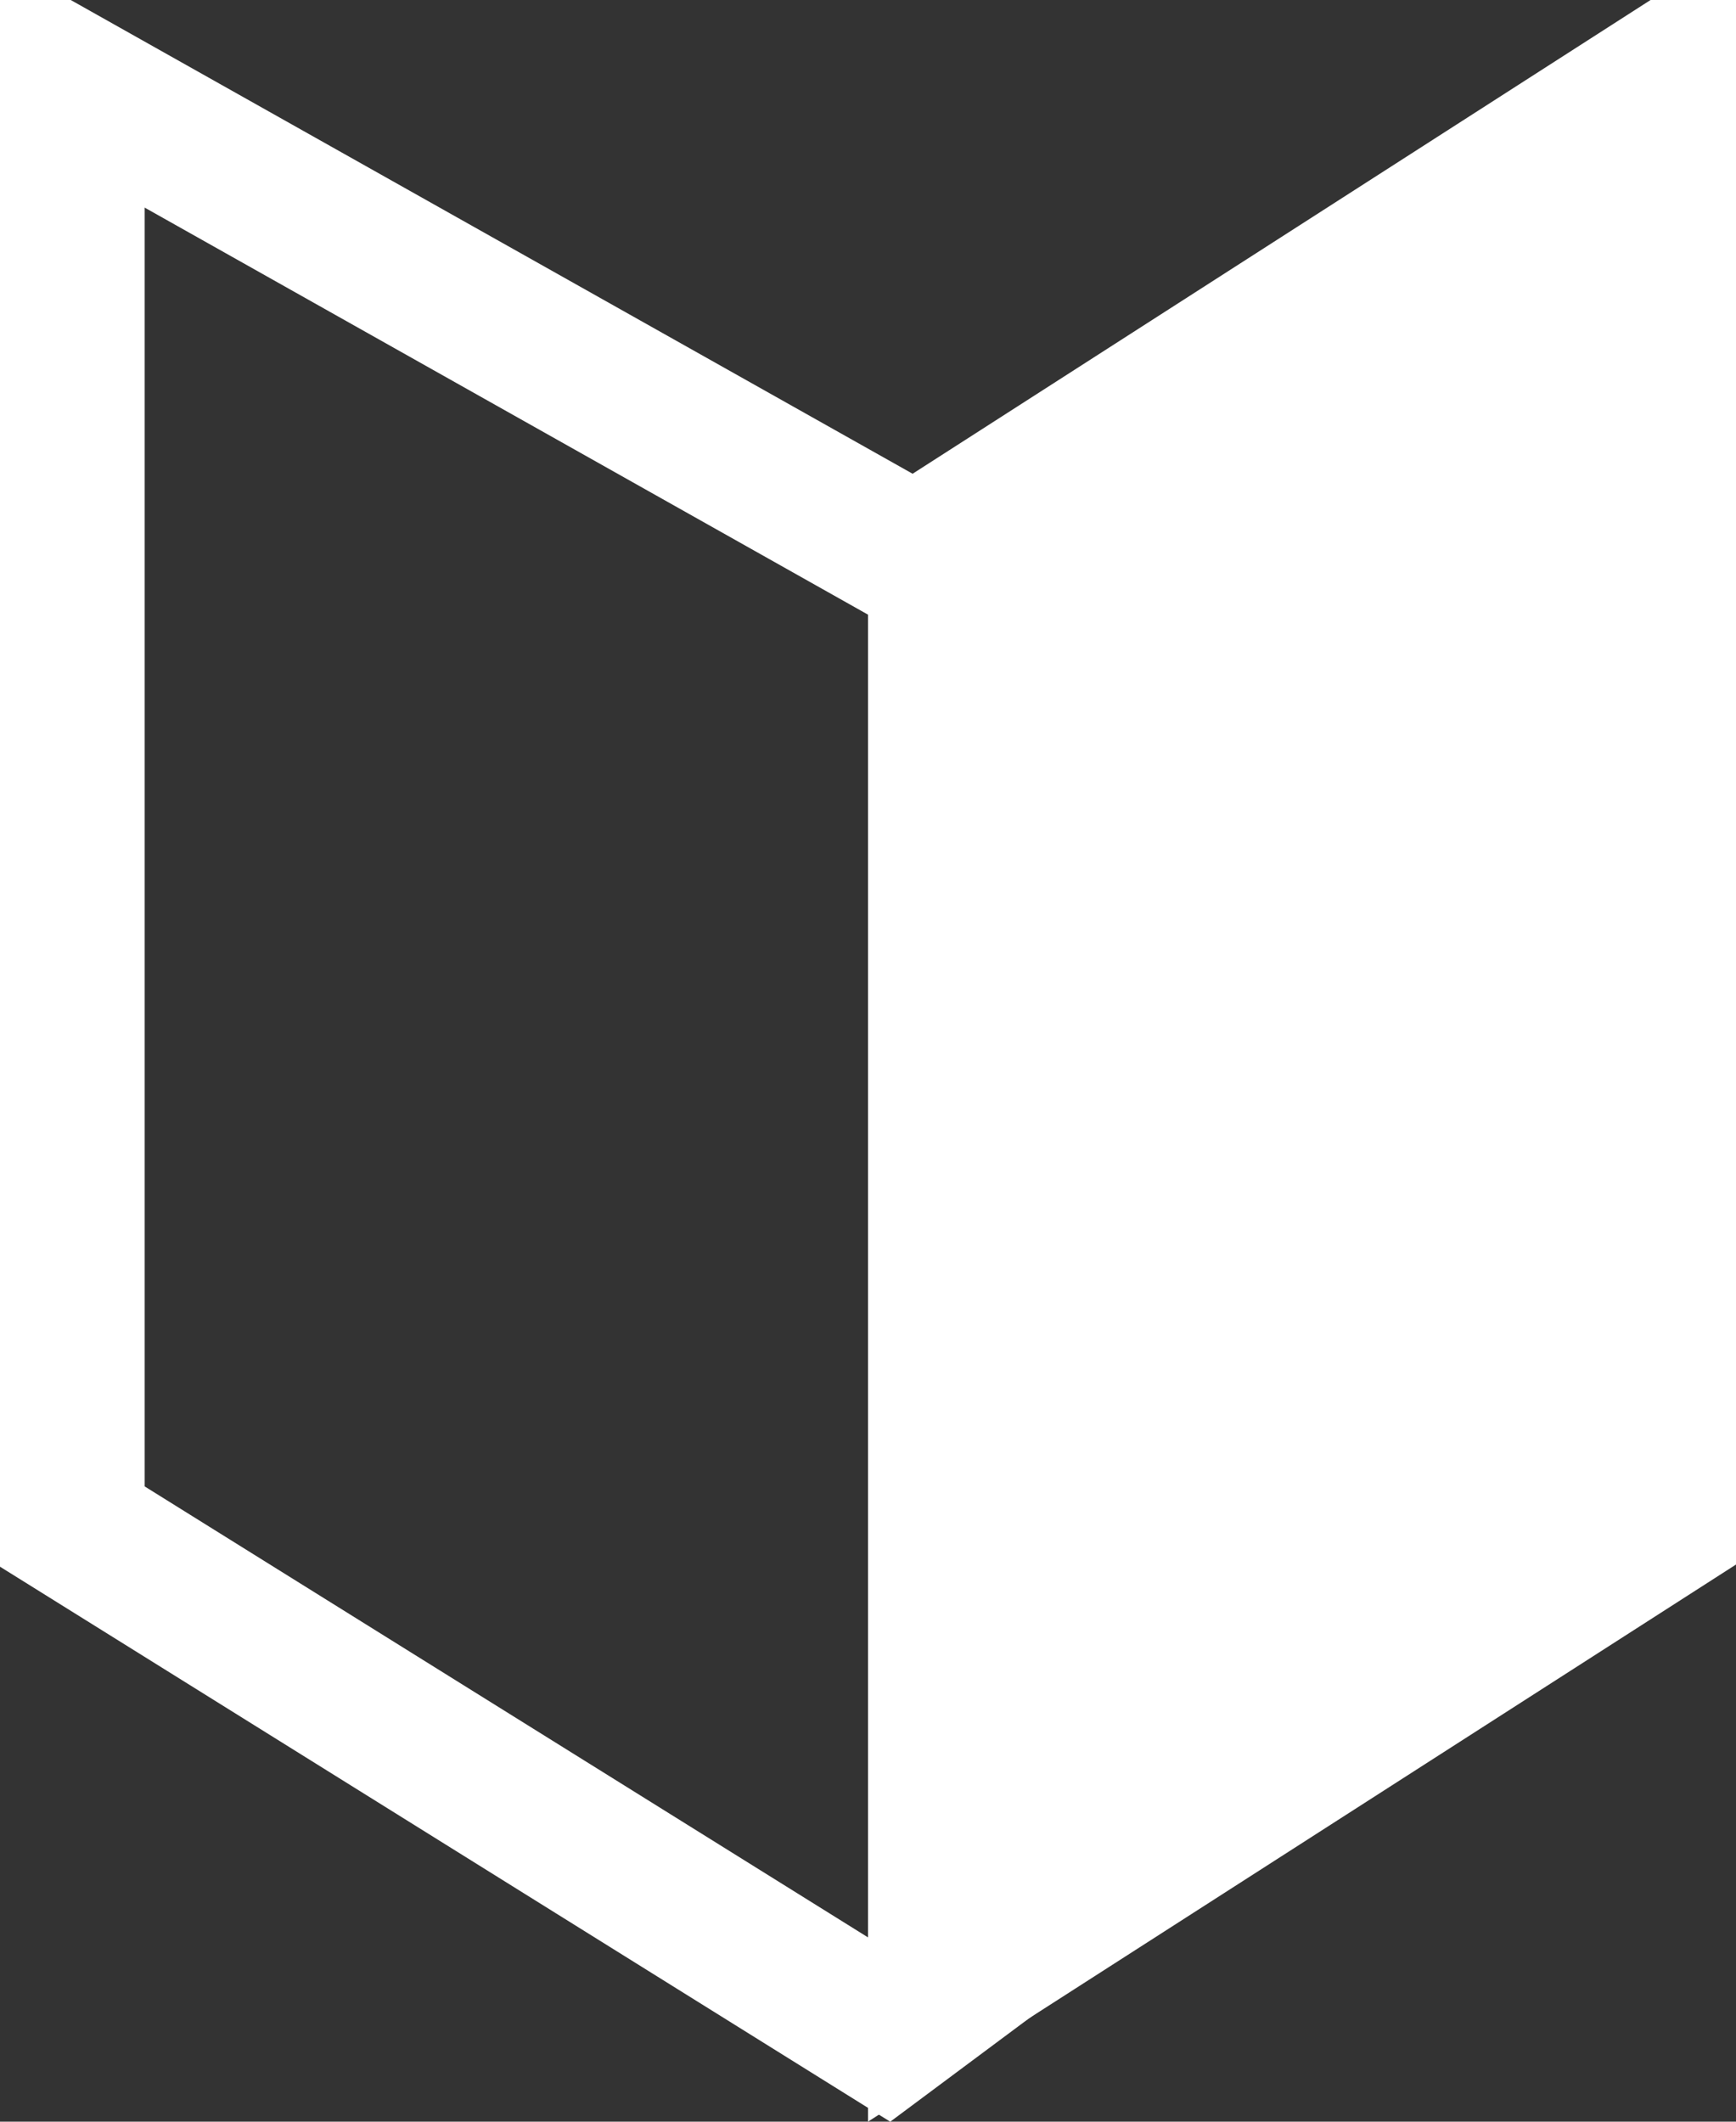
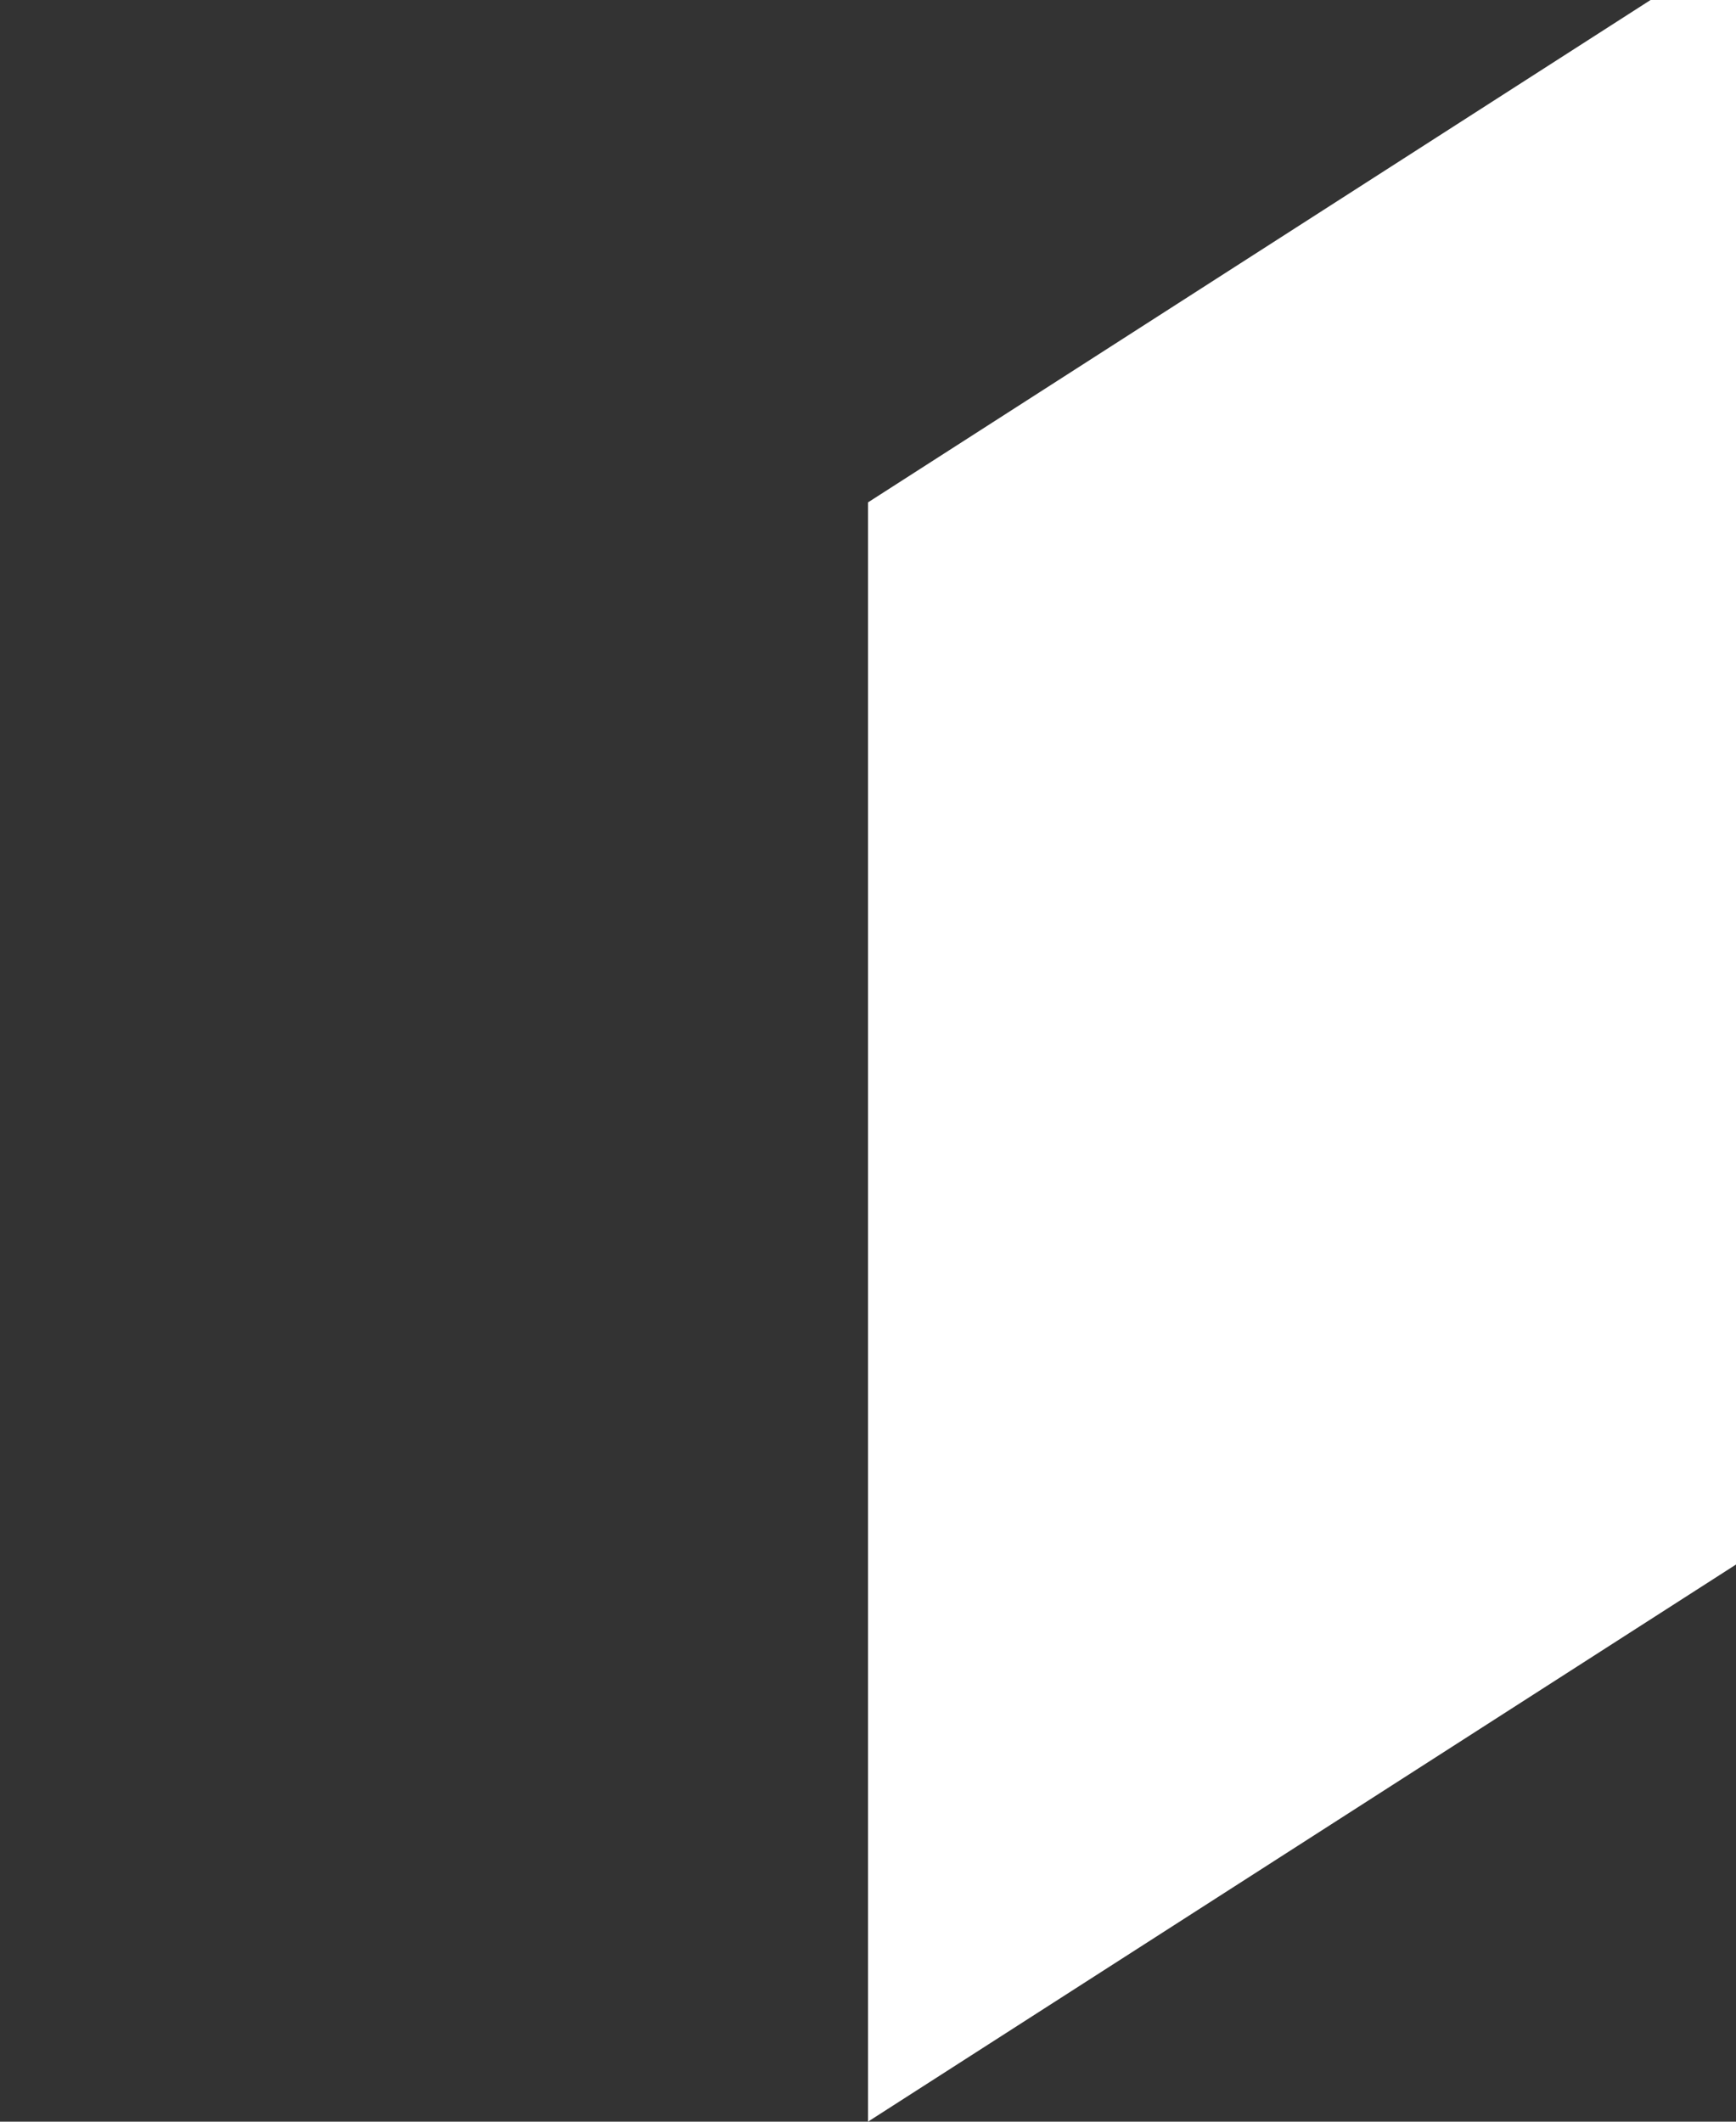
<svg xmlns="http://www.w3.org/2000/svg" width="18" height="22" viewBox="0 0 18 22" fill="none">
  <rect x="0" y="0" width="18" height="22" fill="#333333" stroke="none" />
  <path d="M9.75 20.627V5.619L17.25 0.804V15.813L9.75 20.627Z" fill="white" stroke="white" stroke-width="1.5" />
-   <path d="M0.75 0.87L9.324 5.695L9.496 5.792H9.692H11.204L10.349 20.232L9.193 21.093L0.75 15.829V0.87Z" stroke="white" stroke-width="1.5" />
</svg>